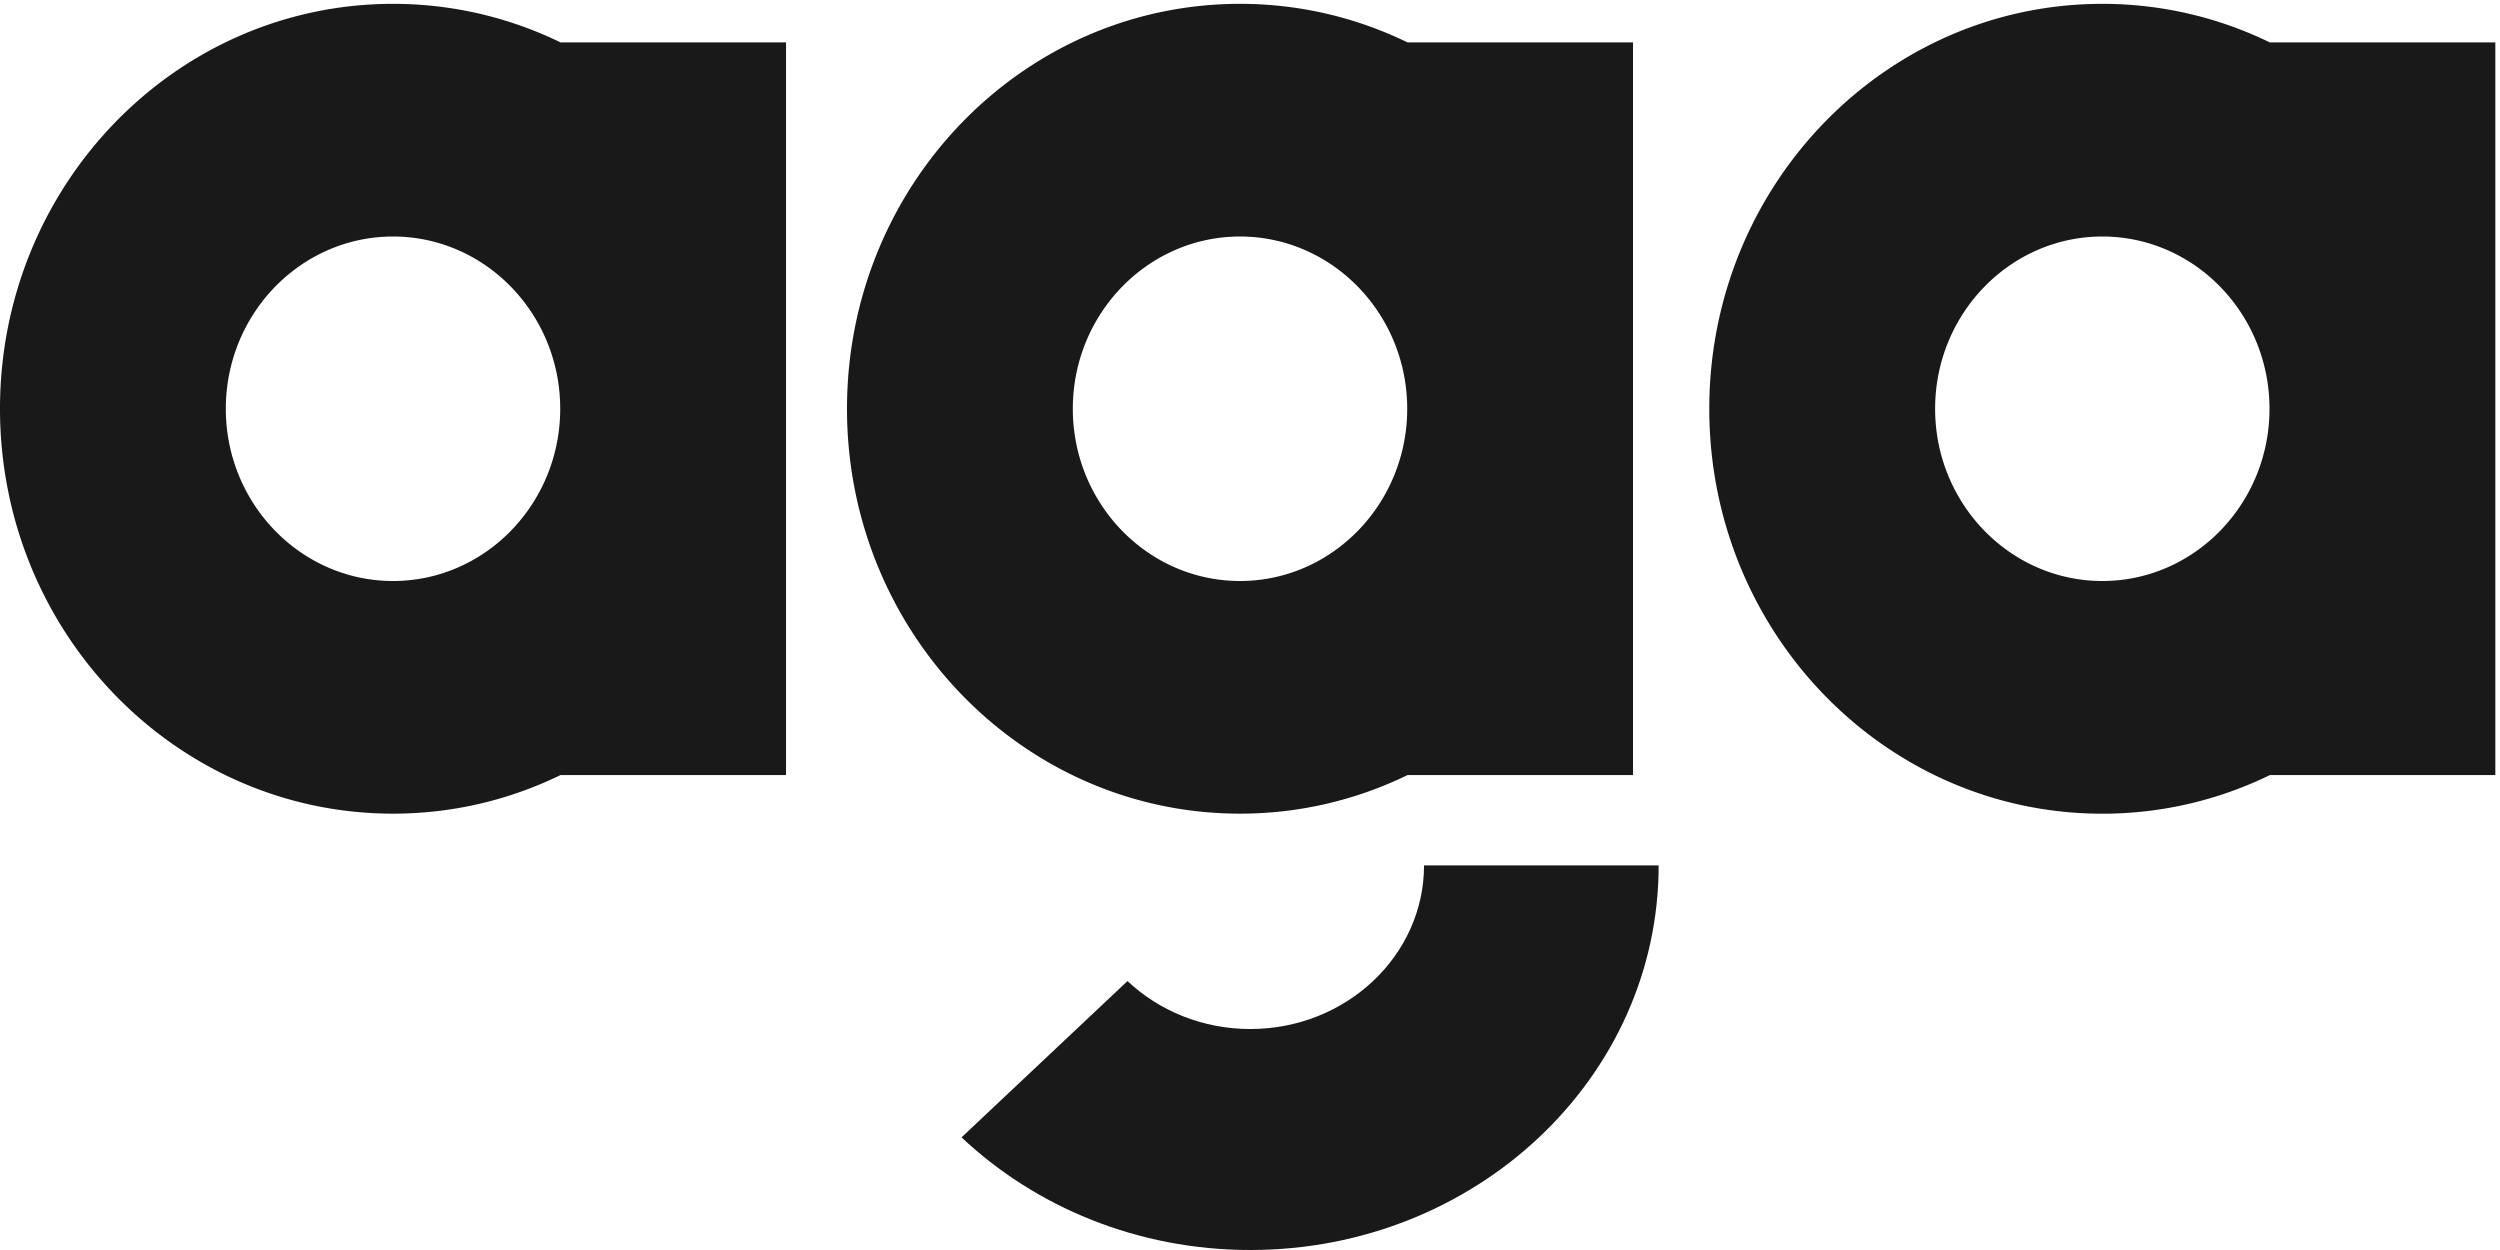
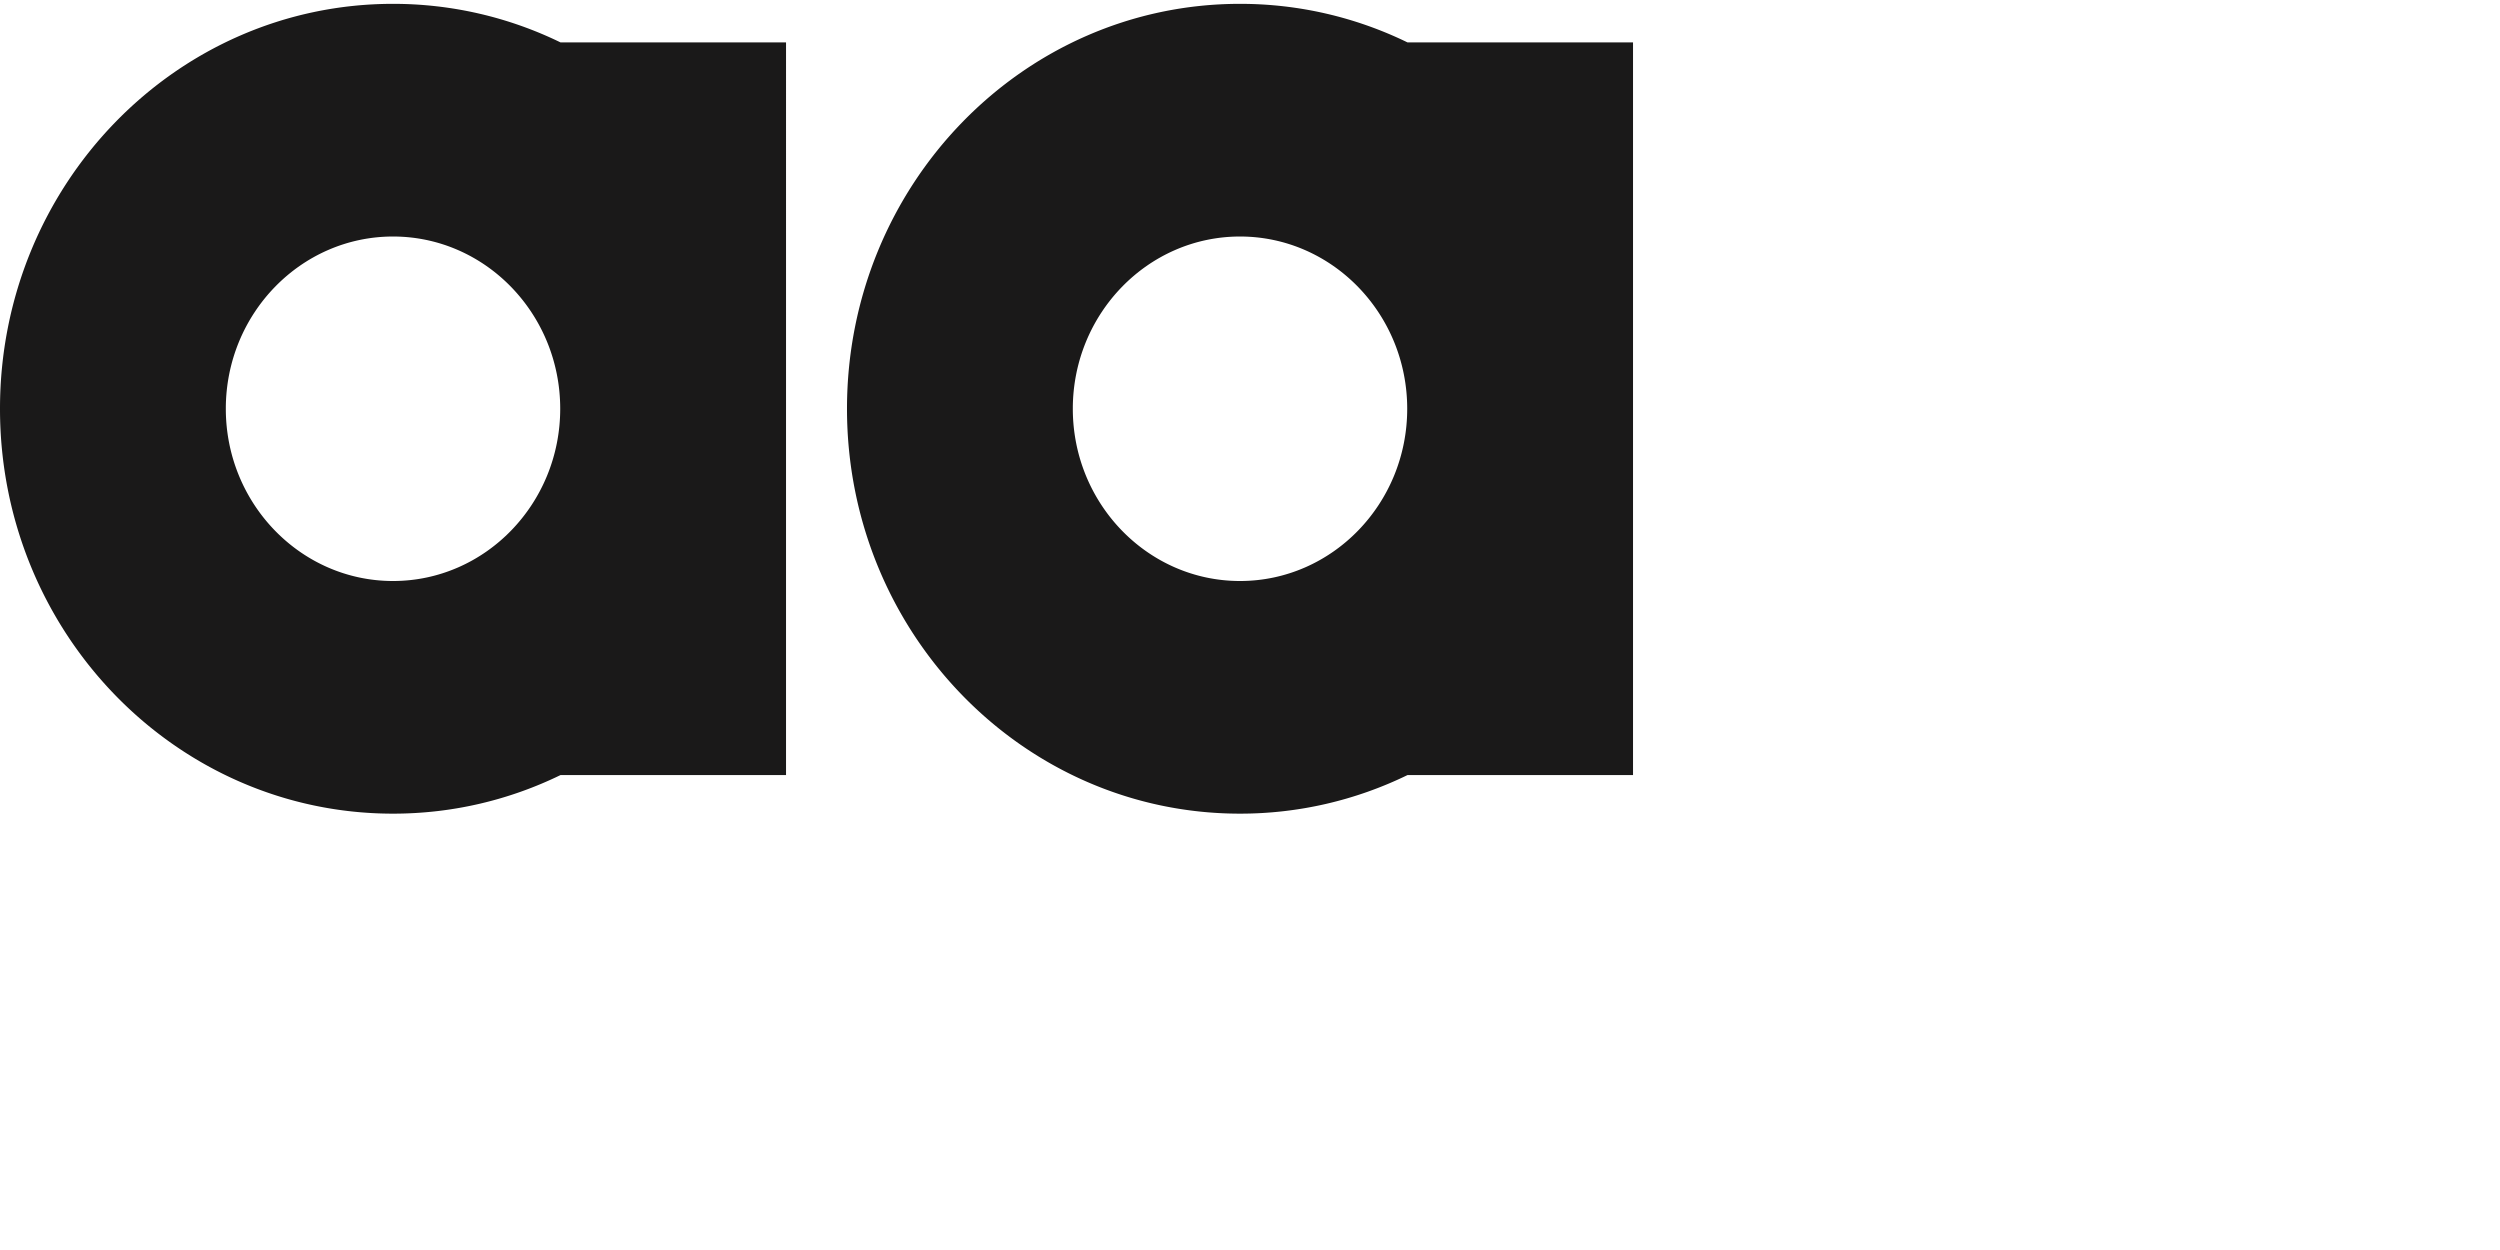
<svg xmlns="http://www.w3.org/2000/svg" width="208" height="104" viewBox="0 0 208 104">
  <g fill="#1A1919" fill-rule="evenodd" transform="scale(2)">
    <path d="M16.35 24.17c-3.835 0-6.956-3.215-6.956-7.166 0-3.95 3.12-7.165 6.956-7.165 3.835 0 6.955 3.214 6.955 7.165s-3.12 7.166-6.955 7.166m0-24.01C7.32.16 0 7.7 0 17.003c0 9.304 7.32 16.845 16.35 16.845 2.493 0 4.855-.577 6.969-1.606h9.38V1.765h-9.38A15.873 15.873 0 0 0 16.349.16" />
    <path d="M51.584 24.17c-3.835 0-6.955-3.215-6.955-7.165 0-3.952 3.12-7.166 6.955-7.166s6.956 3.214 6.956 7.166c0 3.95-3.12 7.165-6.956 7.165m0-24.01C42.555.16 35.235 7.7 35.235 17.004c0 9.303 7.32 16.844 16.349 16.844a15.88 15.88 0 0 0 6.97-1.606h9.38V1.765h-9.38A15.88 15.88 0 0 0 51.584.16" />
-     <path d="M87.457 24.17c-3.835 0-6.956-3.215-6.956-7.165 0-3.952 3.12-7.166 6.956-7.166 3.834 0 6.954 3.214 6.954 7.166 0 3.95-3.12 7.165-6.954 7.165zm6.969-22.405A15.888 15.888 0 0 0 87.456.16c-9.03 0-16.35 7.542-16.35 16.846 0 9.303 7.32 16.844 16.35 16.844 2.494 0 4.855-.577 6.97-1.606h9.38V1.765h-9.38z" />
-     <path d="M52.012 42.807c-1.993 0-3.8-.763-5.108-1.995L40 47.314C43.074 50.209 47.321 52 52.012 52 61.394 52 69 44.837 69 36h-9.76c0 3.754-3.243 6.807-7.228 6.807" />
  </g>
</svg>